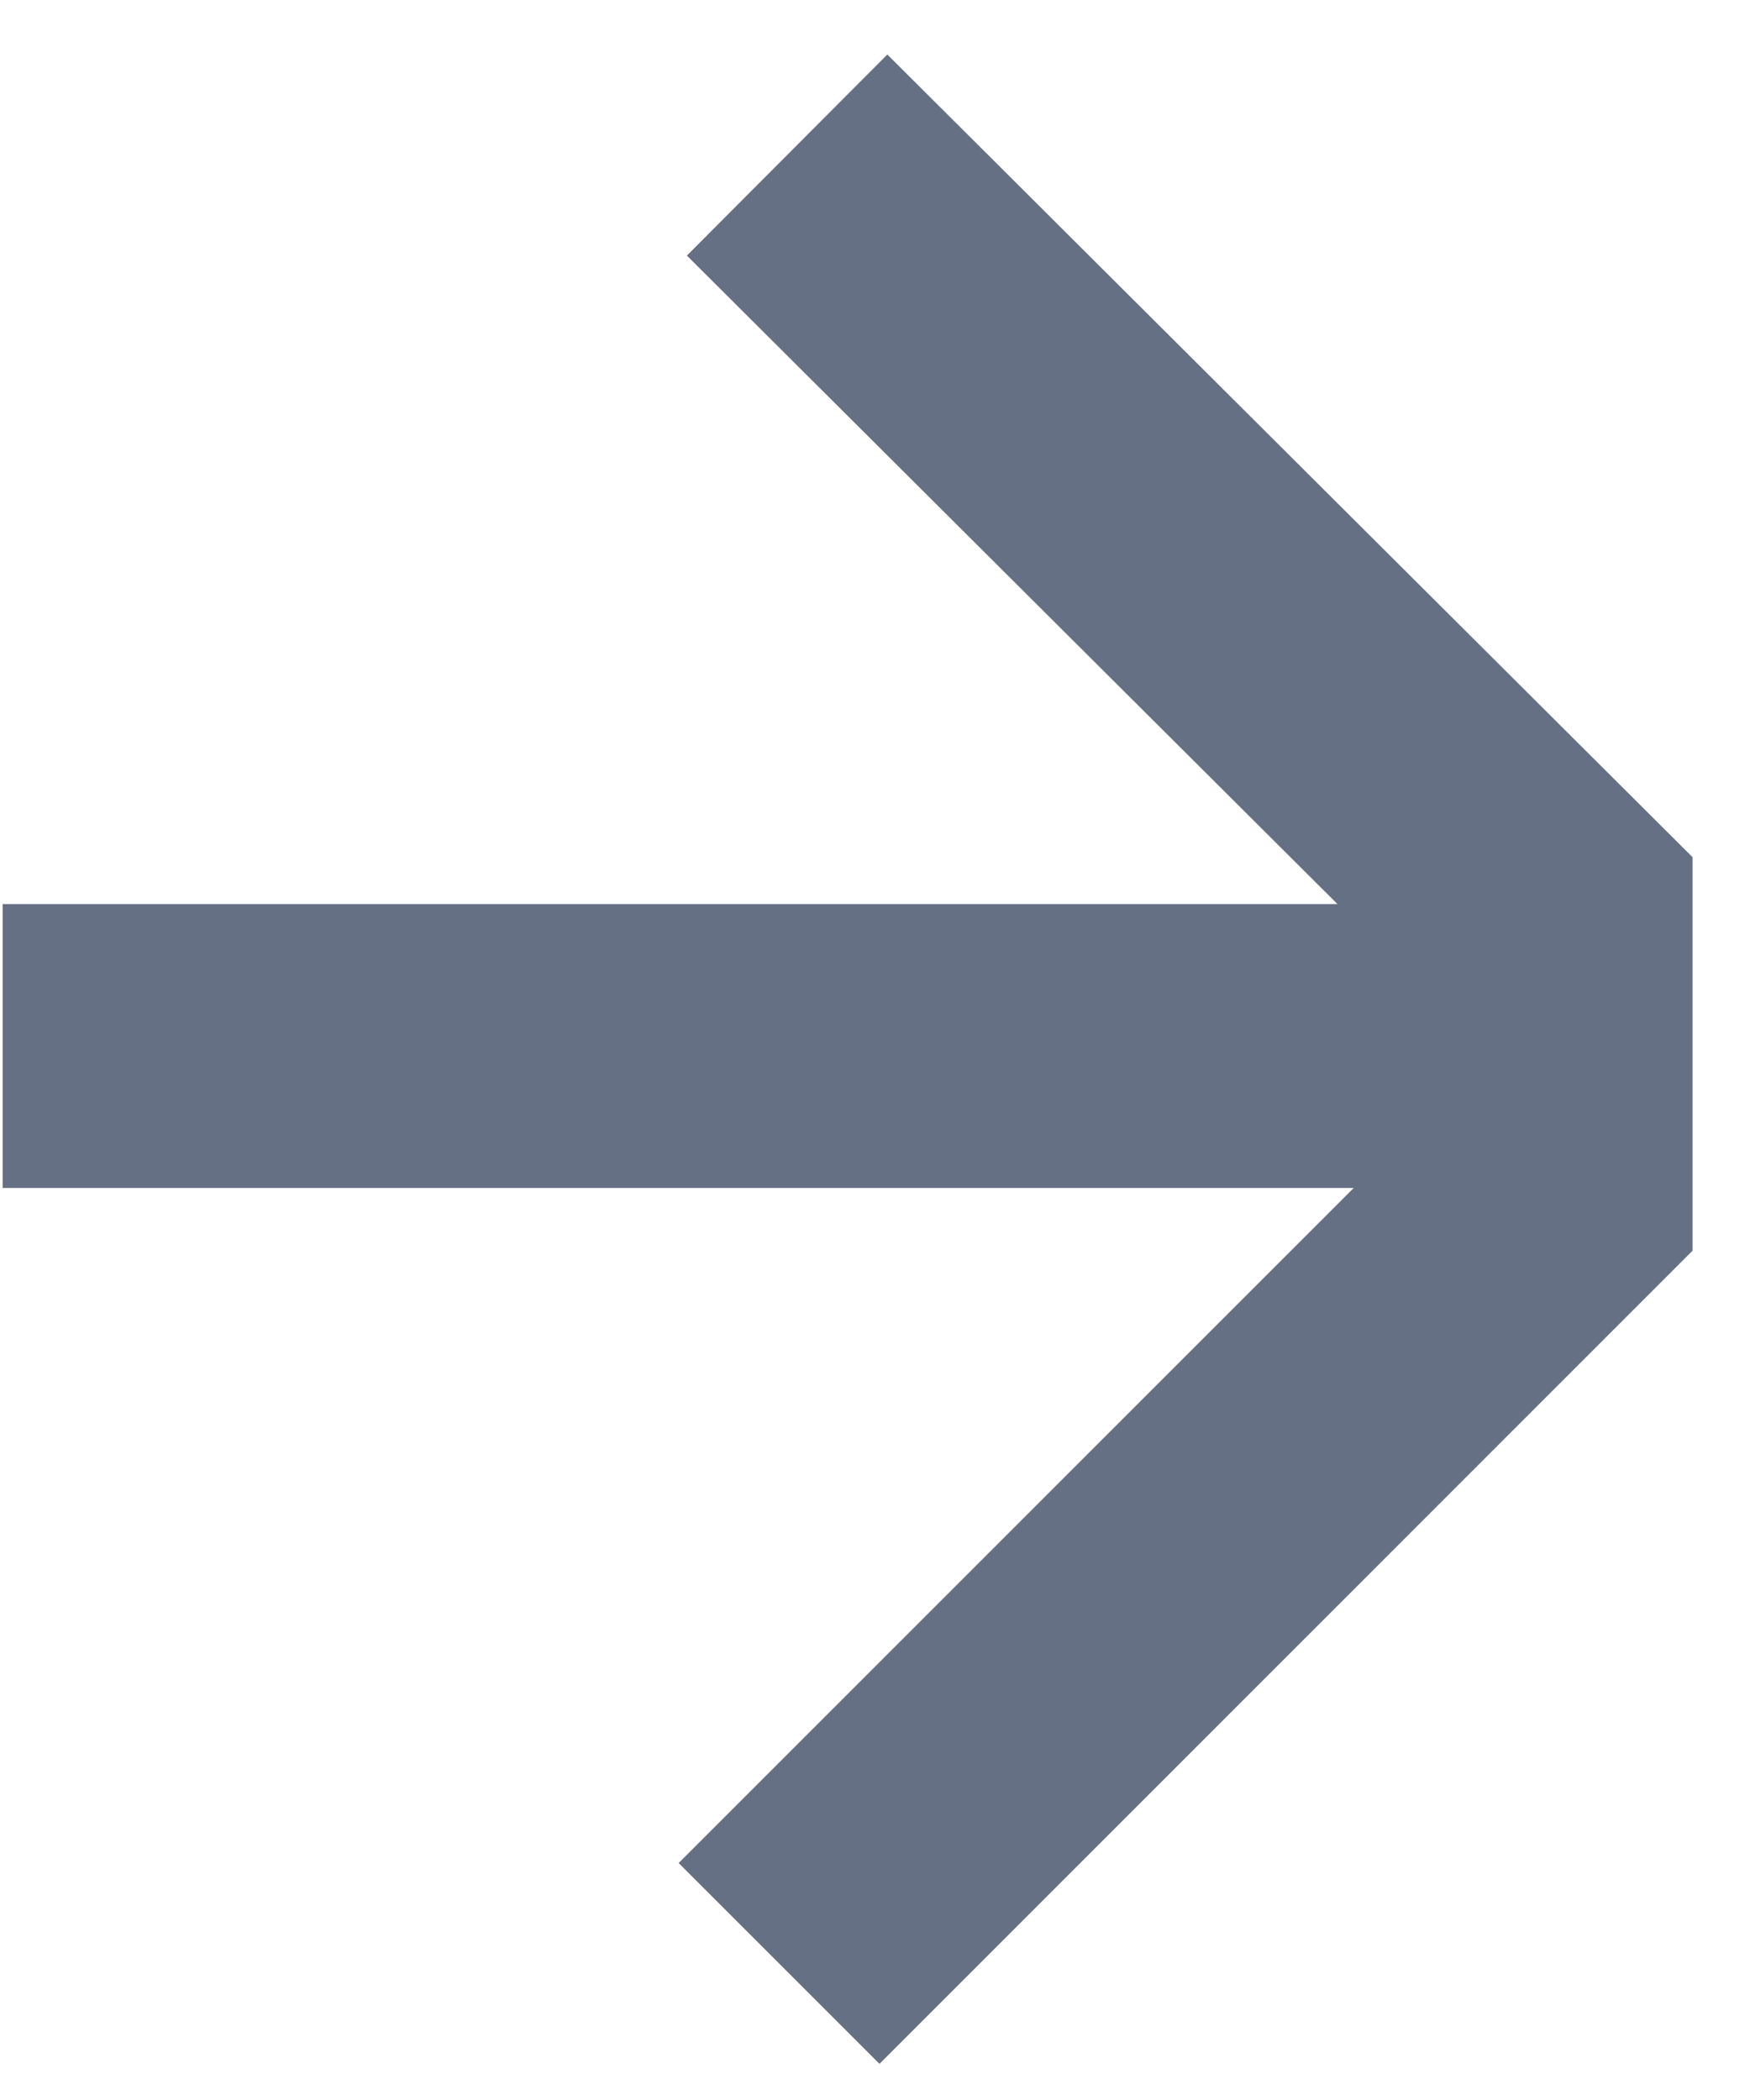
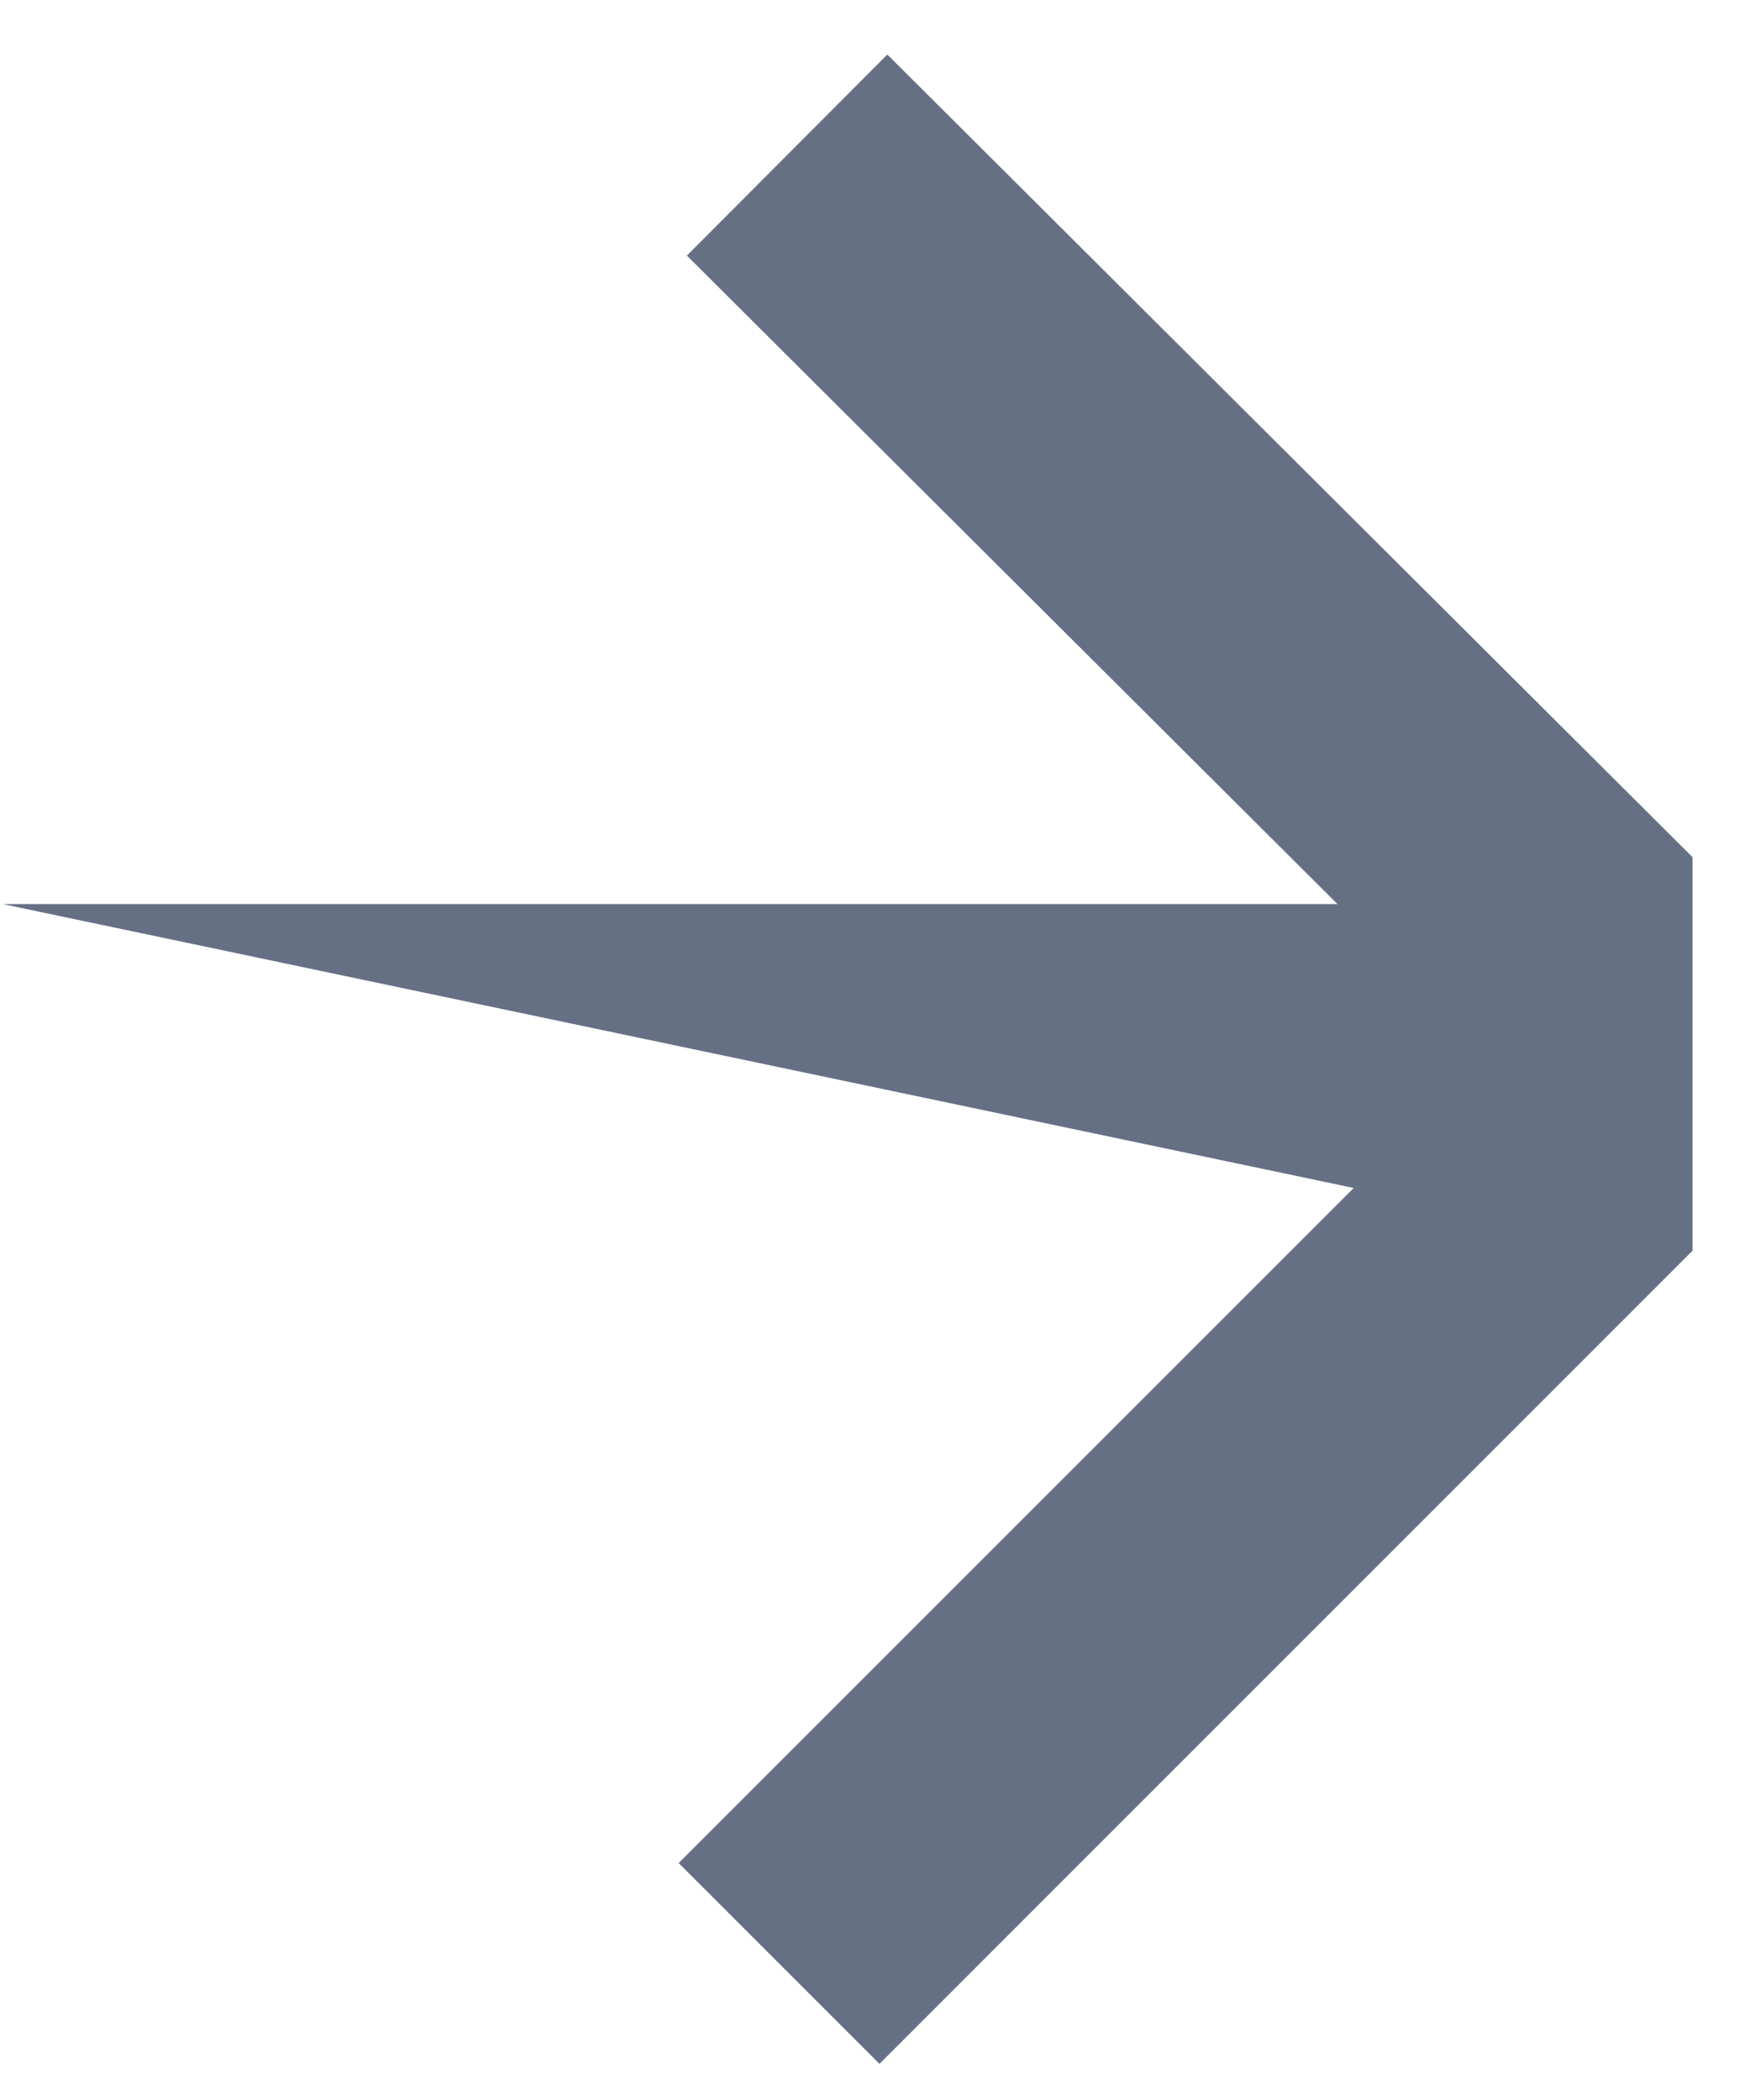
<svg xmlns="http://www.w3.org/2000/svg" width="20" height="24" viewBox="0 0 20 24" fill="none">
-   <path fill-rule="evenodd" clip-rule="evenodd" d="M19.343 9.796L10.141 0.623L7.85 2.921L15.285 10.332L0.03 10.332L0.03 13.577L15.471 13.577L7.756 21.292L10.051 23.587L19.343 14.294L19.343 9.796Z" fill="#667085" />
+   <path fill-rule="evenodd" clip-rule="evenodd" d="M19.343 9.796L10.141 0.623L7.85 2.921L15.285 10.332L0.03 10.332L15.471 13.577L7.756 21.292L10.051 23.587L19.343 14.294L19.343 9.796Z" fill="#667085" />
</svg>